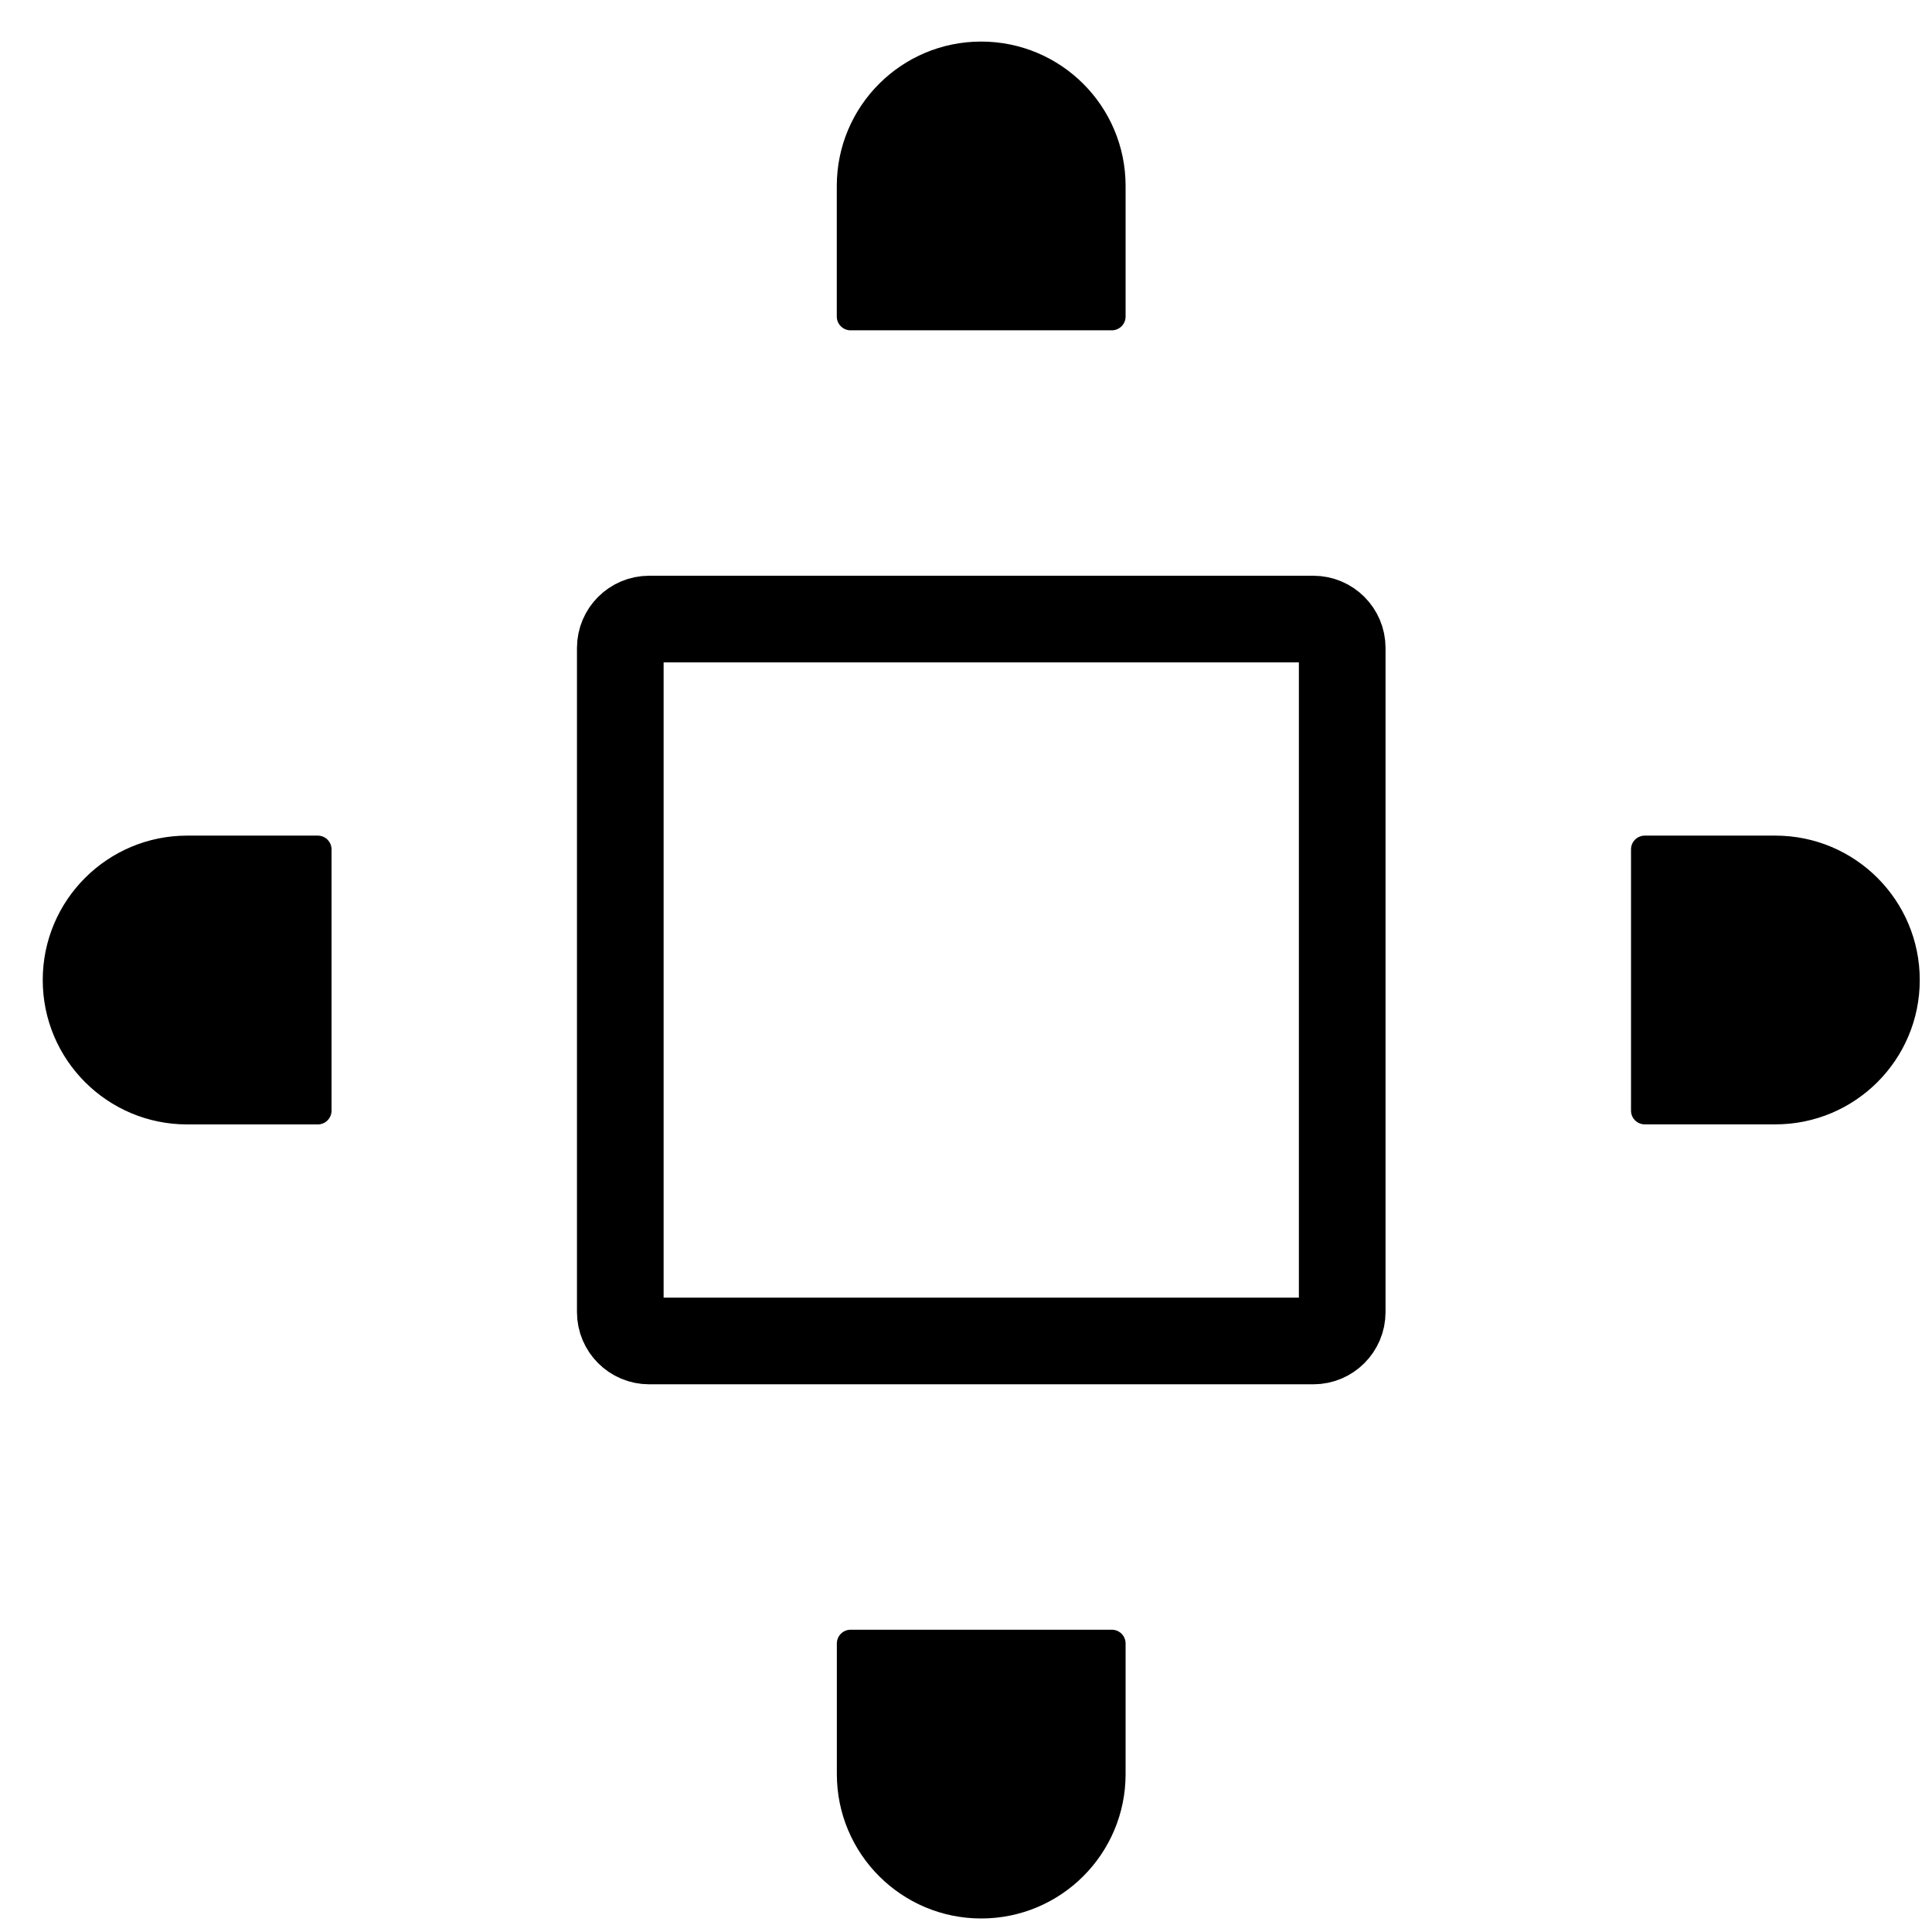
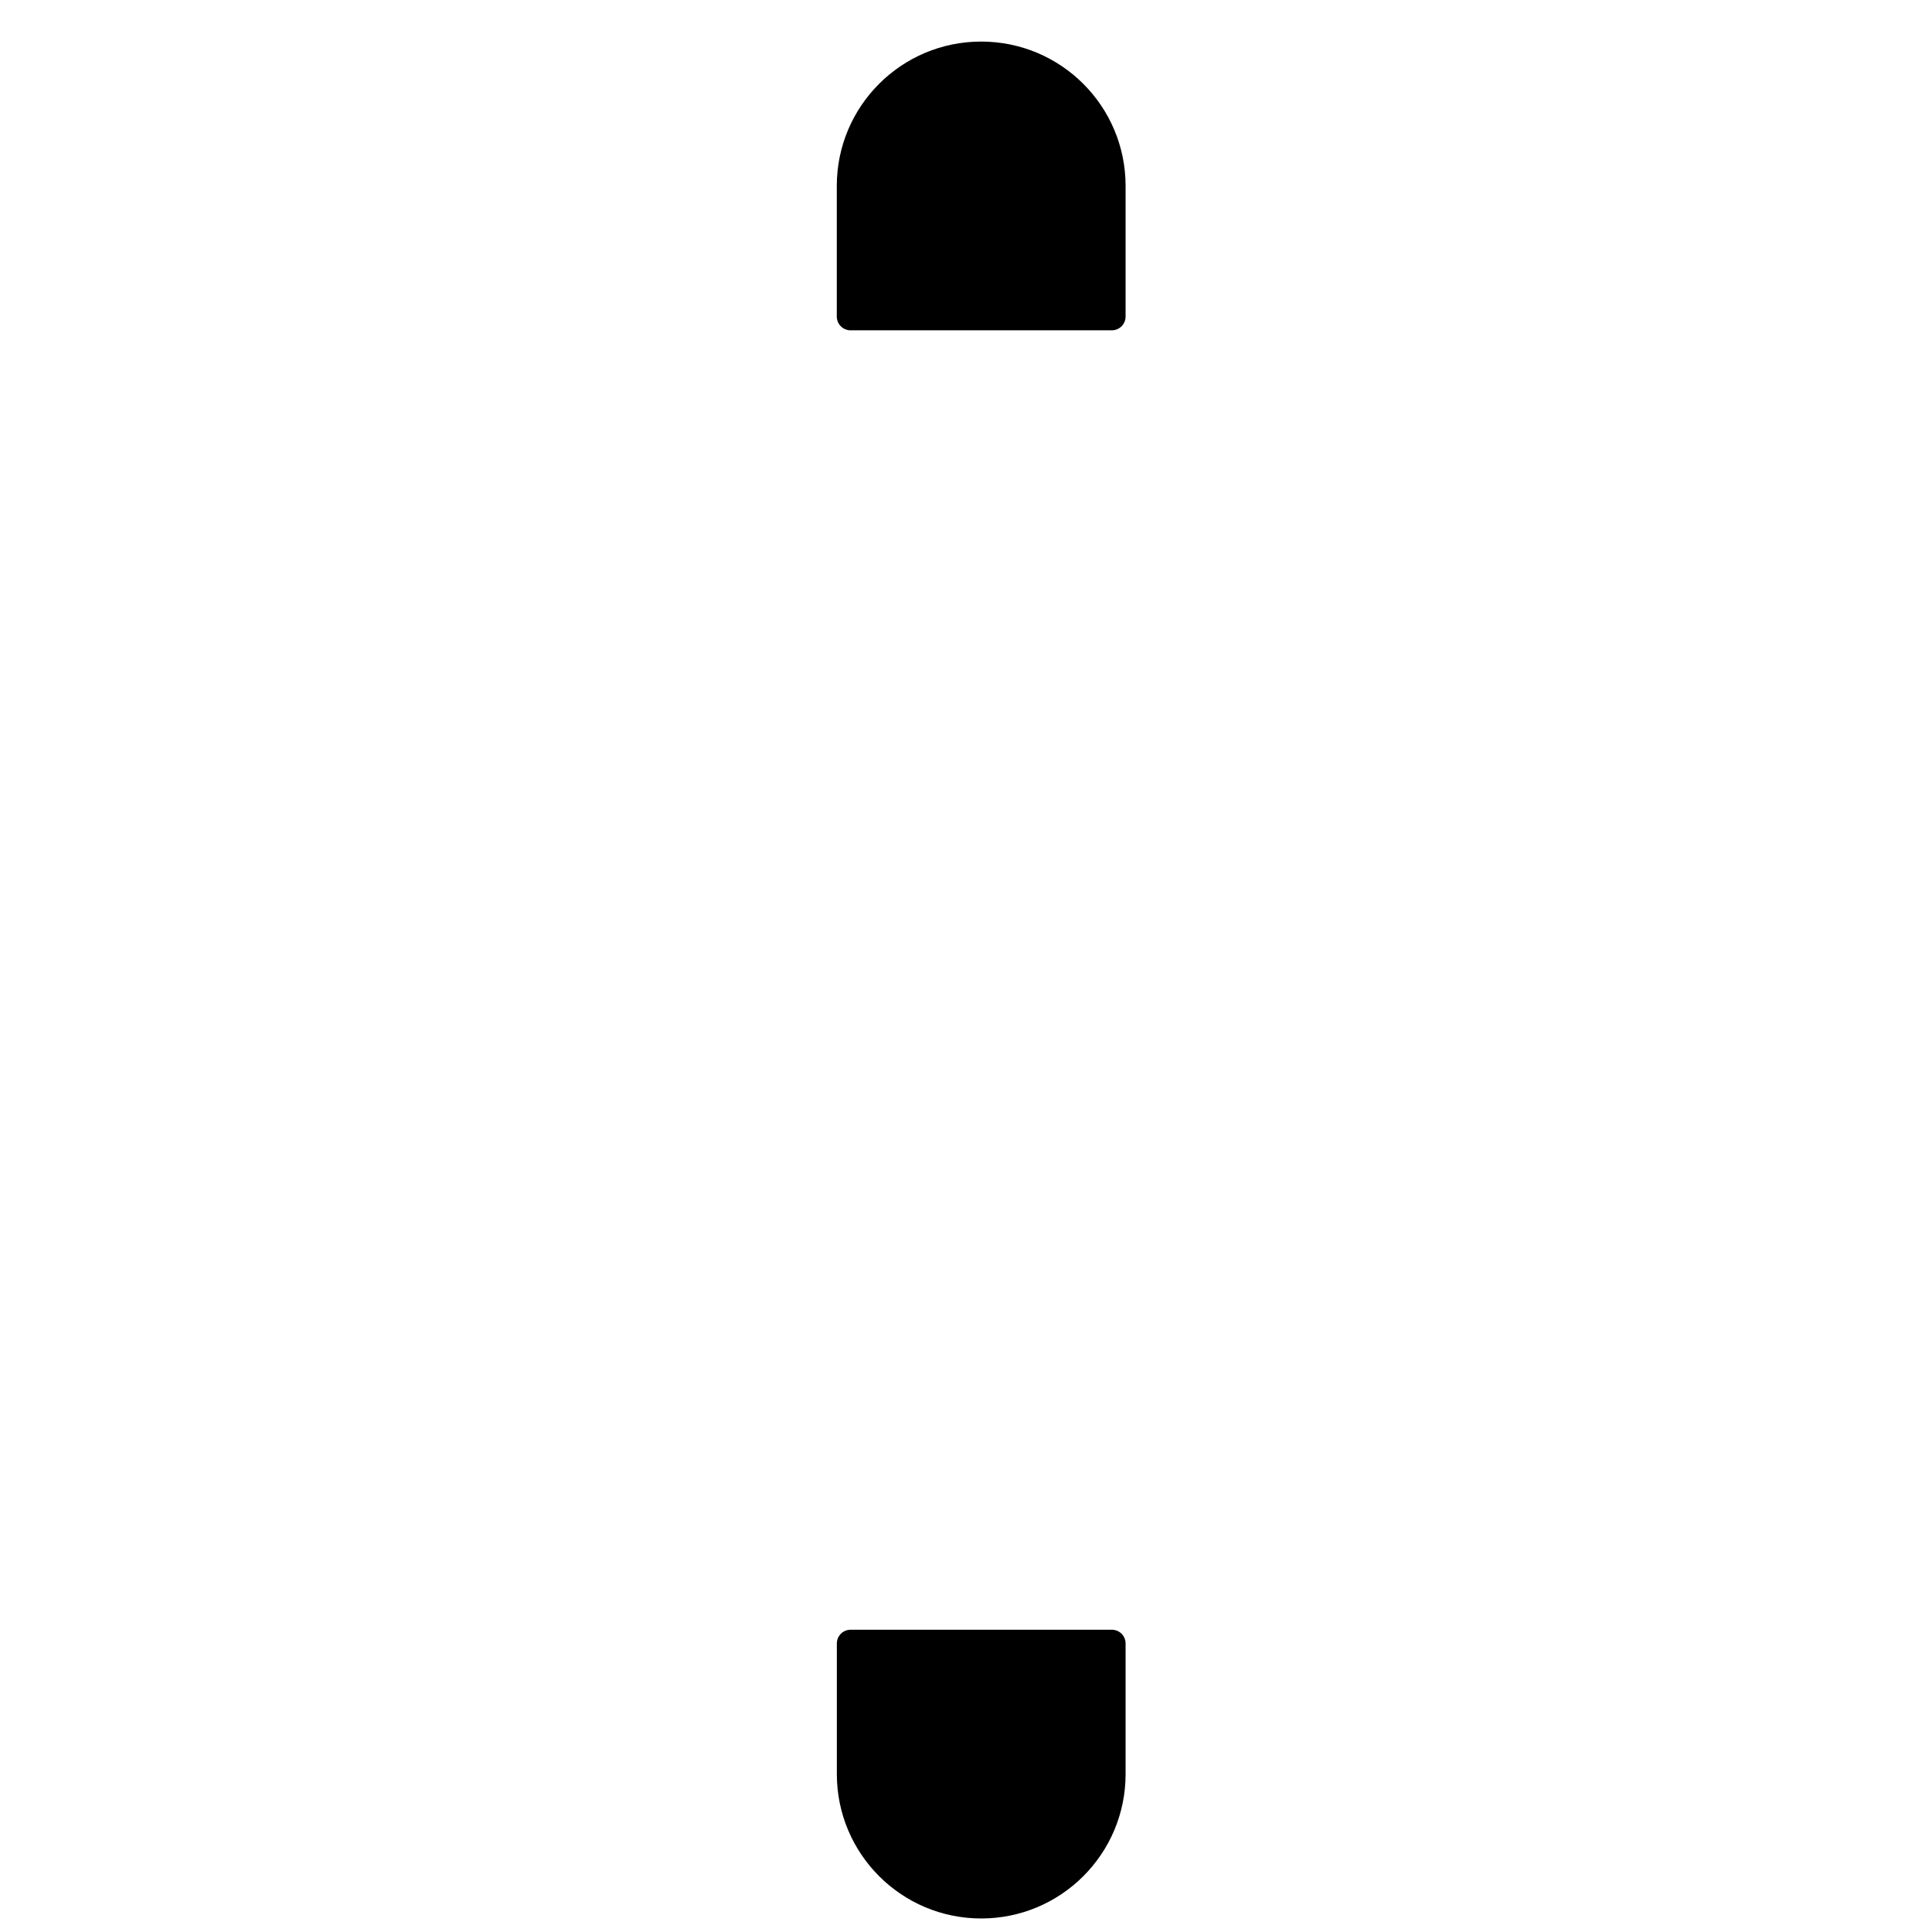
<svg xmlns="http://www.w3.org/2000/svg" width="33" height="33" viewBox="0 0 33 33" fill="none">
-   <path d="M11.088 10.574H22.433C22.705 10.574 22.926 10.795 22.926 11.067V22.412C22.926 22.684 22.705 22.905 22.433 22.905H11.088C10.816 22.905 10.595 22.684 10.595 22.412V11.067C10.595 10.795 10.816 10.574 11.088 10.574Z" stroke="black" stroke-width="1.48" />
  <path d="M19.226 3.176C19.226 1.814 18.122 0.71 16.759 0.71V0.71C15.397 0.71 14.293 1.814 14.293 3.176V5.407C14.293 5.537 14.399 5.642 14.528 5.642H18.991C19.12 5.642 19.226 5.537 19.226 5.407V3.176Z" fill="black" />
  <path d="M14.294 30.303C14.294 31.665 15.398 32.769 16.76 32.769V32.769C18.122 32.769 19.226 31.665 19.226 30.303L19.226 28.072C19.226 27.942 19.121 27.837 18.991 27.837L14.529 27.837C14.399 27.837 14.294 27.942 14.294 28.072L14.294 30.303Z" fill="black" />
-   <path d="M30.325 19.205C31.687 19.205 32.791 18.101 32.791 16.739V16.739C32.791 15.377 31.687 14.273 30.325 14.273L28.094 14.273C27.964 14.273 27.859 14.378 27.859 14.508L27.859 18.971C27.859 19.1 27.964 19.205 28.094 19.205L30.325 19.205Z" fill="black" />
-   <path d="M3.197 14.273C1.835 14.273 0.73 15.377 0.73 16.739V16.739C0.73 18.102 1.835 19.206 3.197 19.206L5.428 19.206C5.558 19.206 5.663 19.1 5.663 18.971L5.663 14.508C5.663 14.379 5.558 14.273 5.428 14.273L3.197 14.273Z" fill="black" />
</svg>